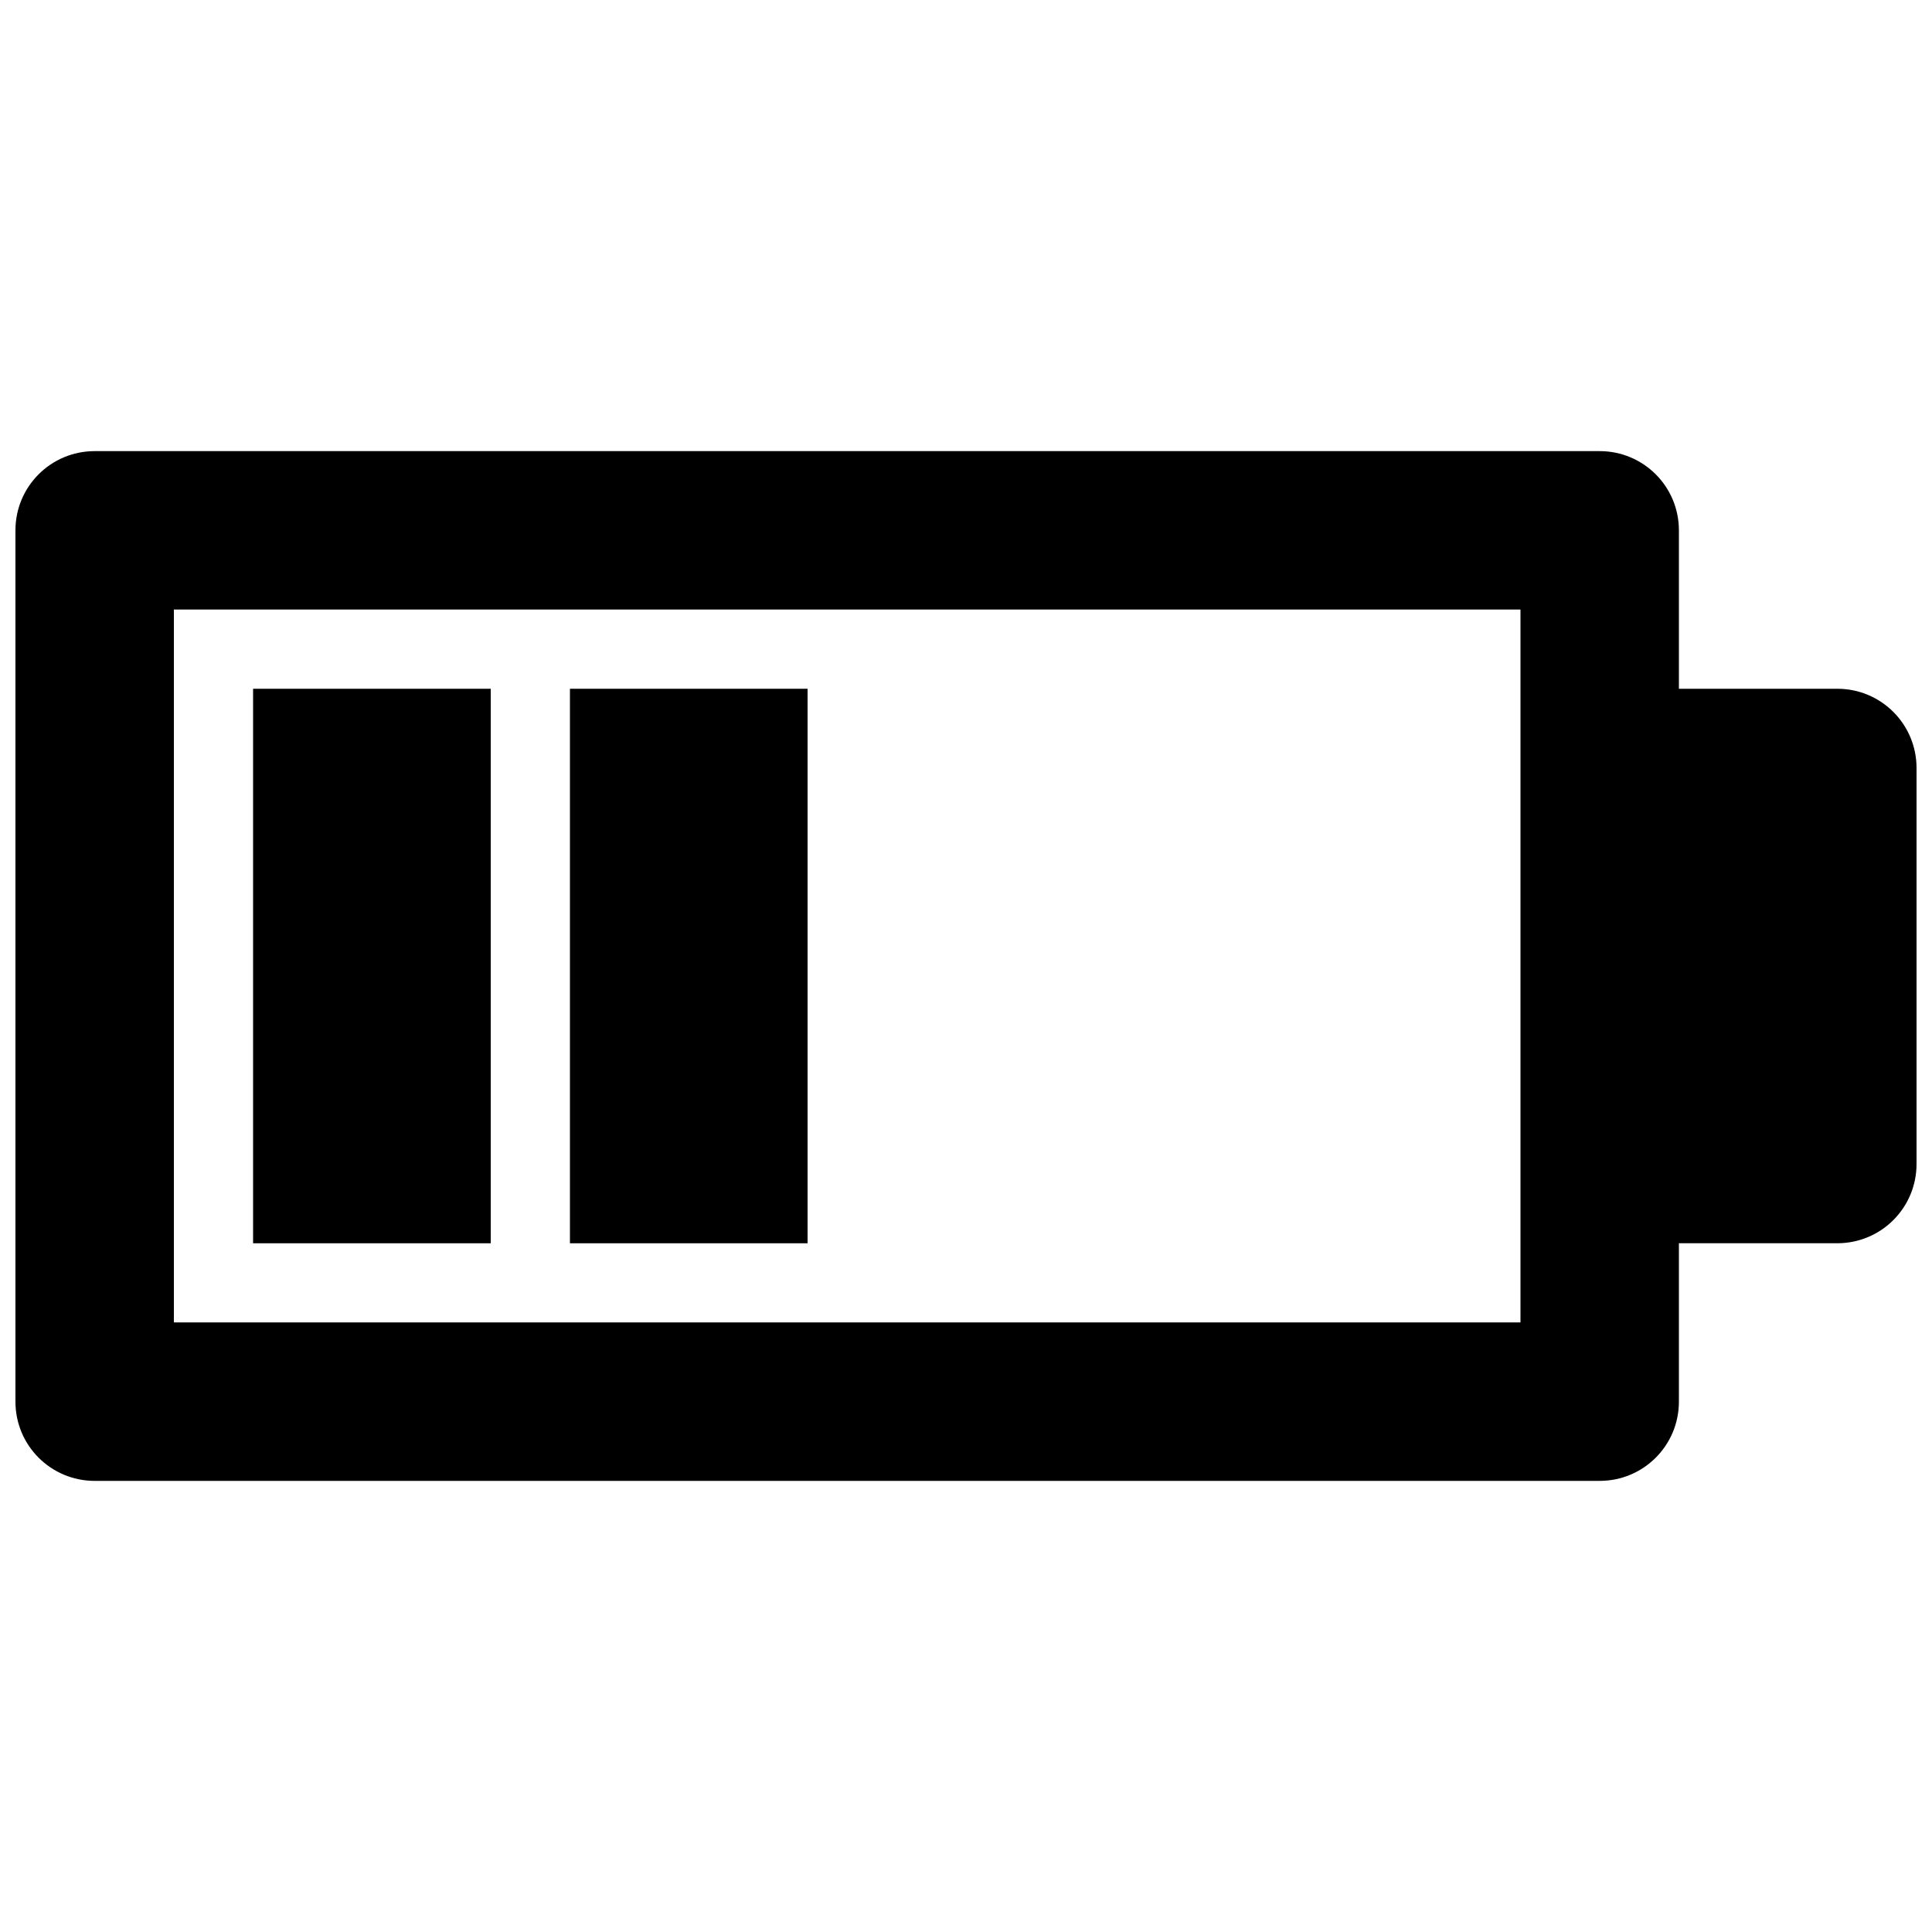
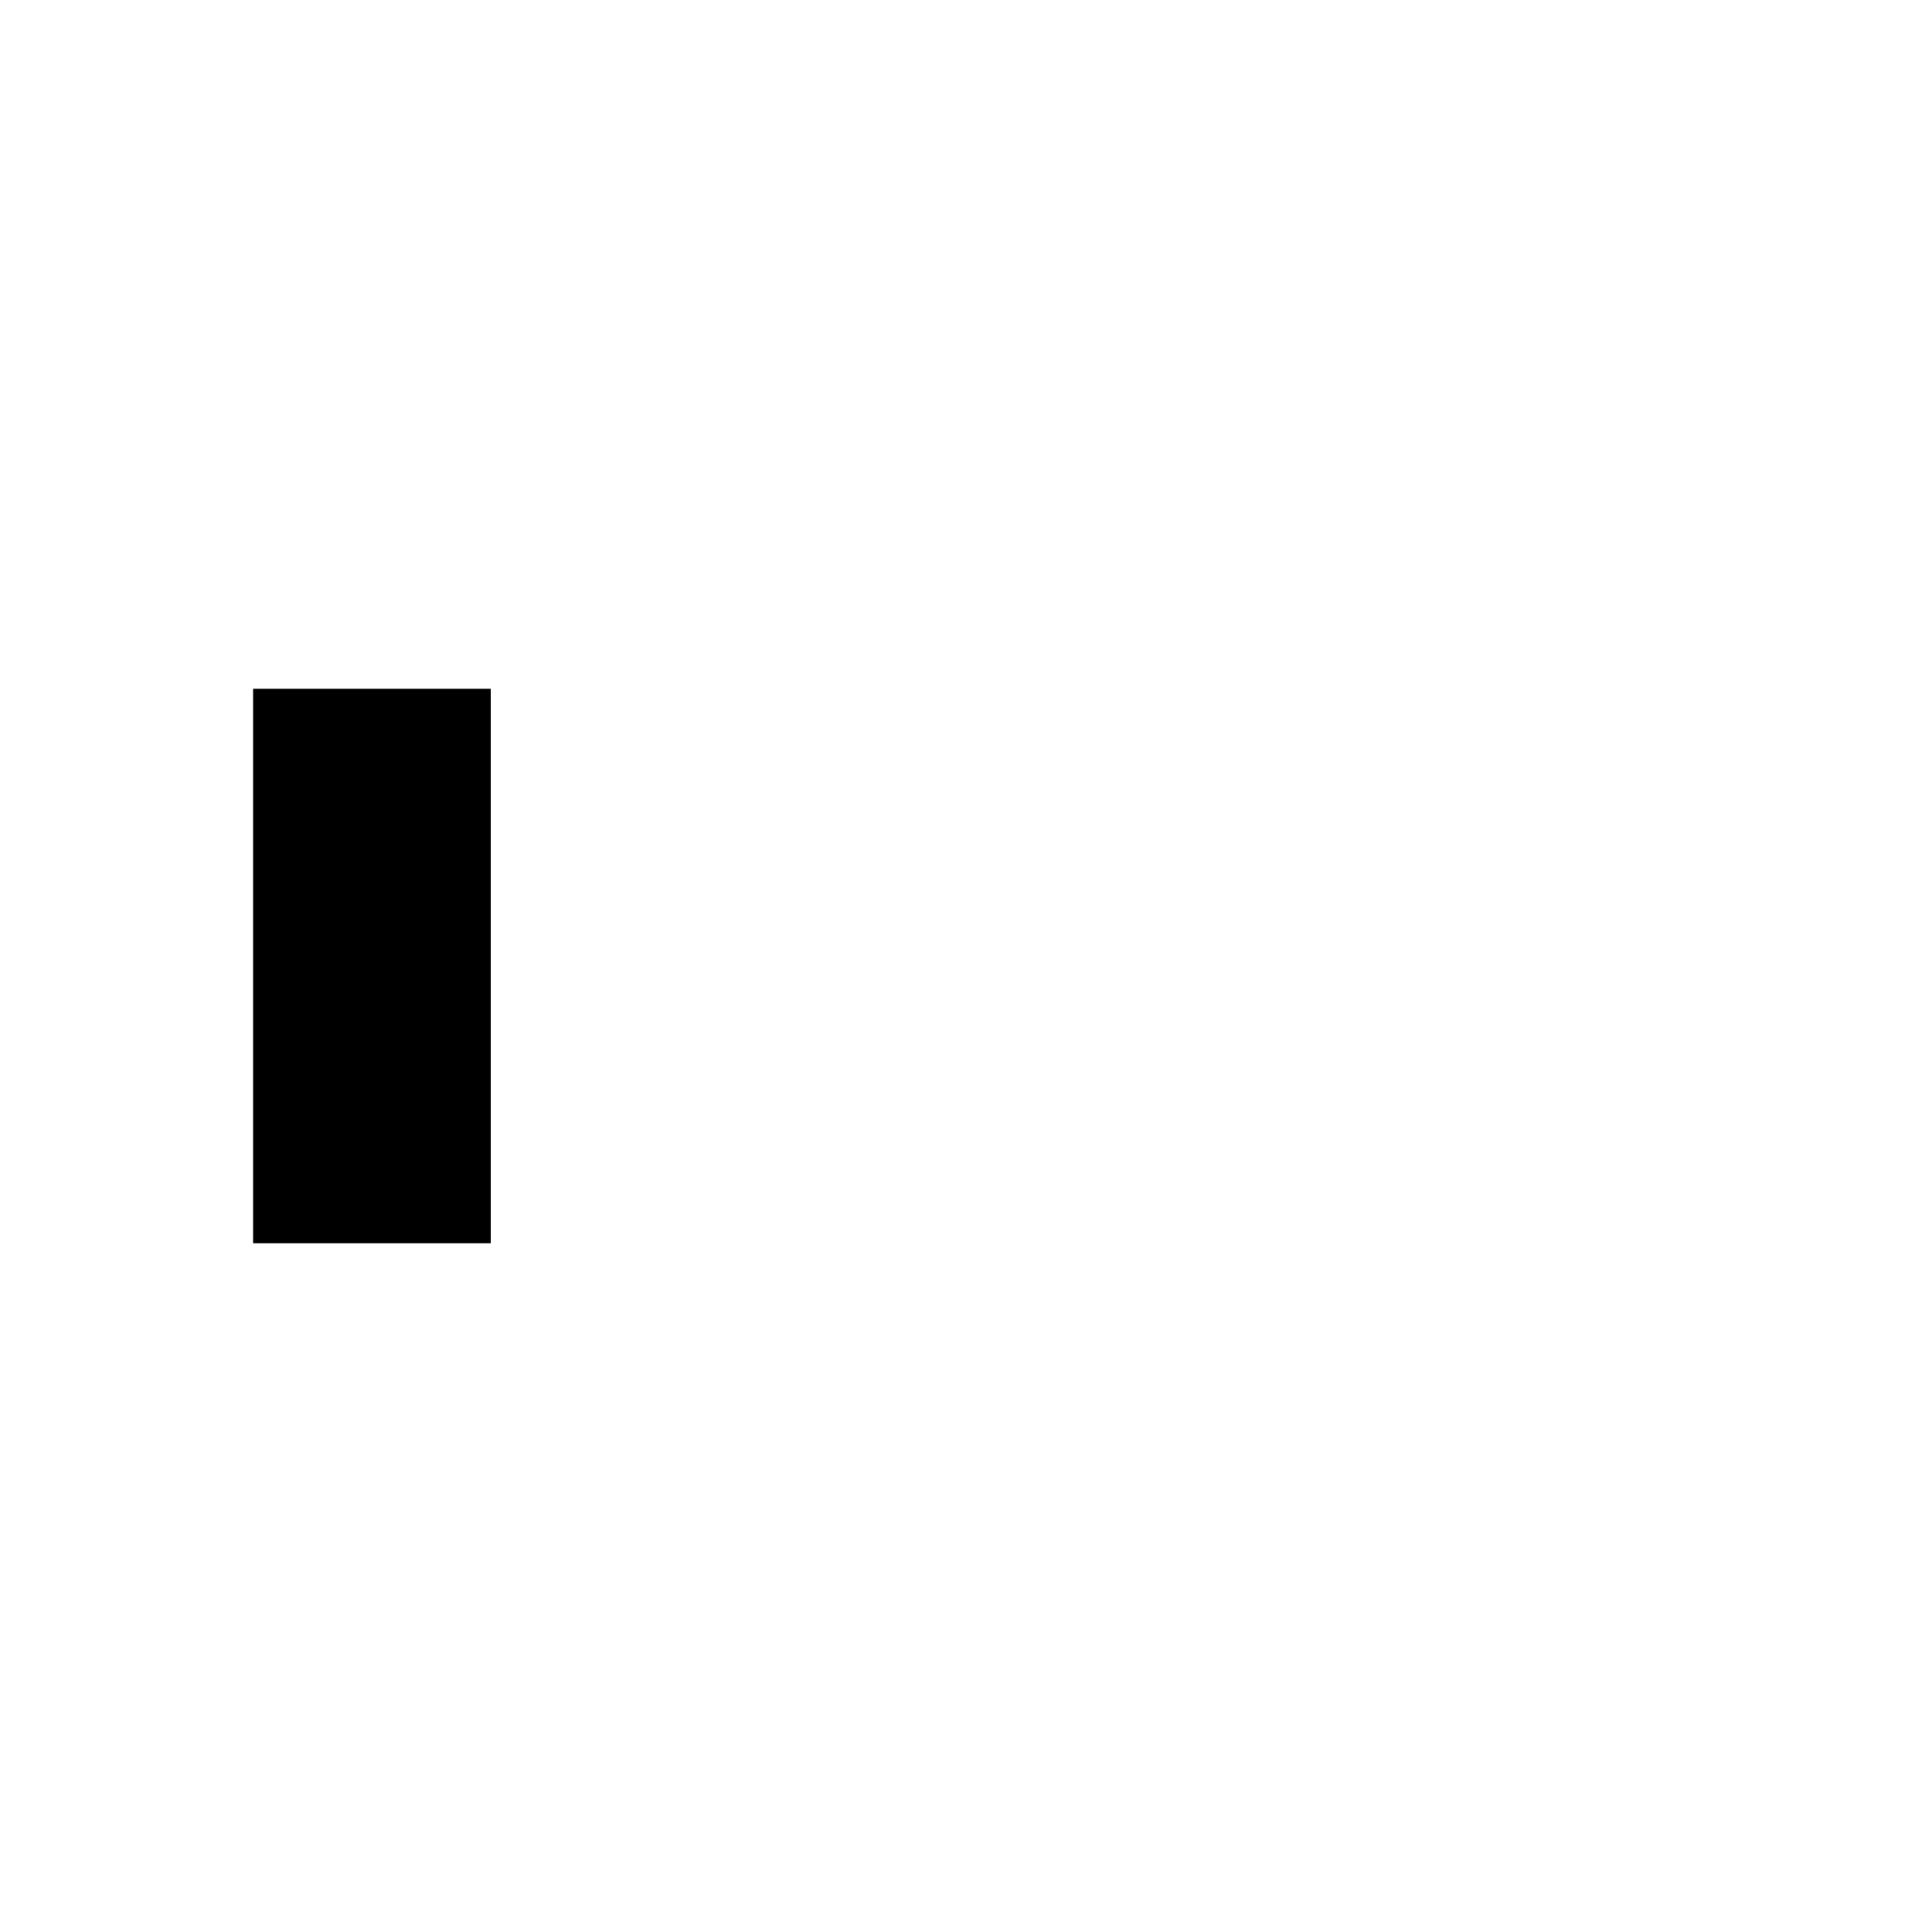
<svg xmlns="http://www.w3.org/2000/svg" width="800px" height="800px" version="1.1" viewBox="144 144 512 512">
  <defs>
    <clipPath id="a">
-       <path d="m148.09 263h503.81v274h-503.81z" />
-     </clipPath>
+       </clipPath>
  </defs>
  <g clip-path="url(#a)">
-     <path d="m630.91 326.53h-41.984v-41.984c0-11.609-9.383-20.992-20.992-20.992h-398.85c-11.609 0-20.992 9.383-20.992 20.992v230.91c0 11.609 9.383 20.992 20.992 20.992h398.85c11.609 0 20.992-9.383 20.992-20.992v-41.984h41.984c11.609 0 20.992-9.383 20.992-20.992v-104.96c0-11.609-9.383-20.992-20.992-20.992zm-83.969 167.93h-356.86v-188.93h356.86z" />
-   </g>
+     </g>
  <path d="m211.07 326.53h62.977v146.95h-62.977z" />
-   <path d="m295.04 326.53h62.977v146.95h-62.977z" />
</svg>